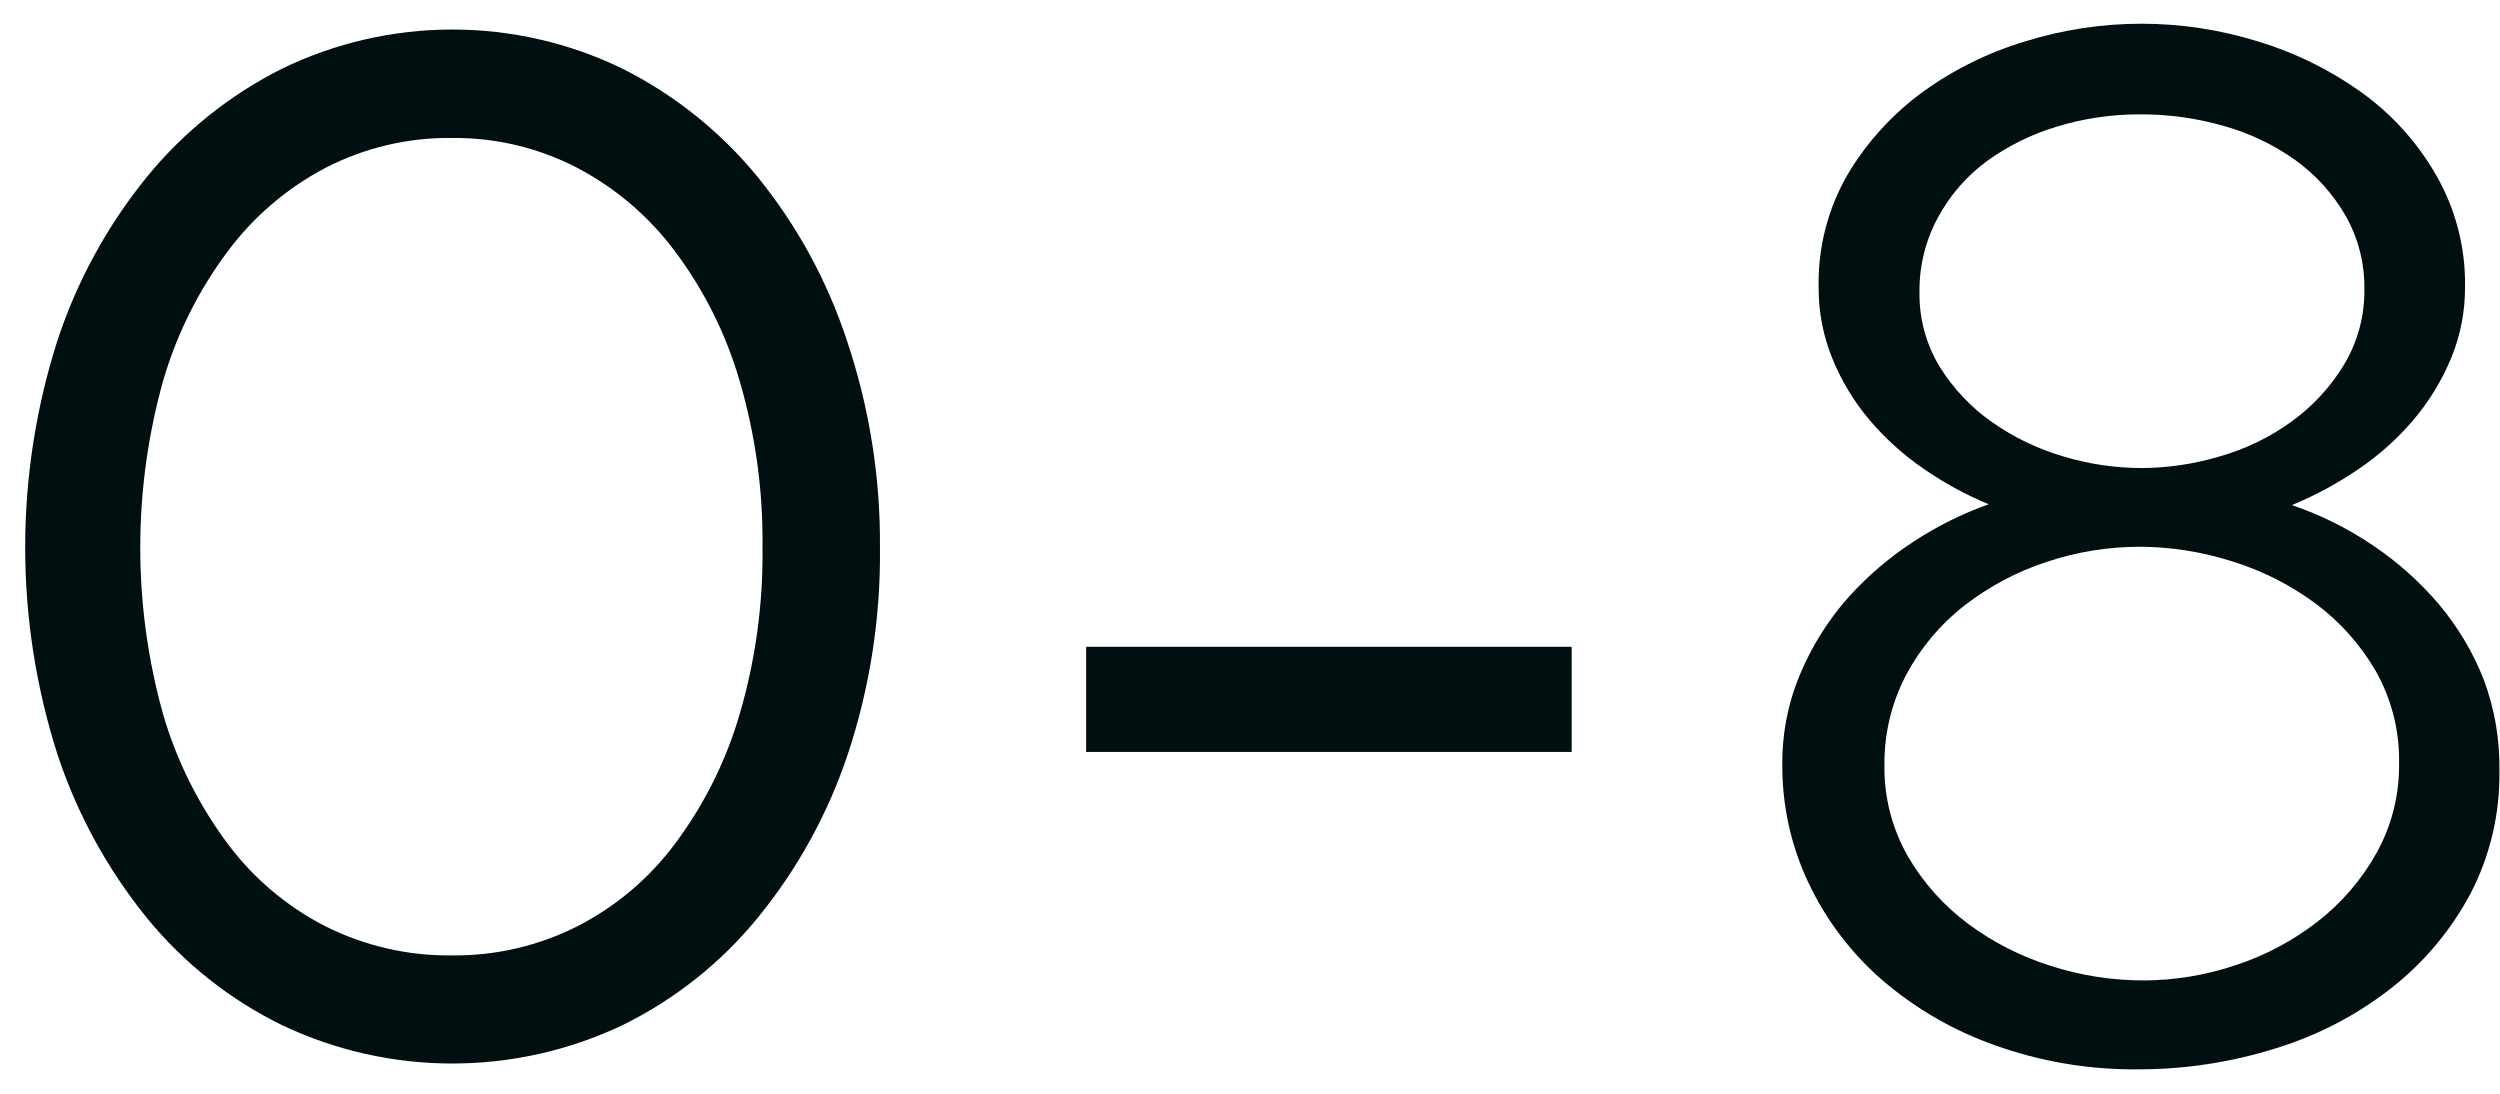
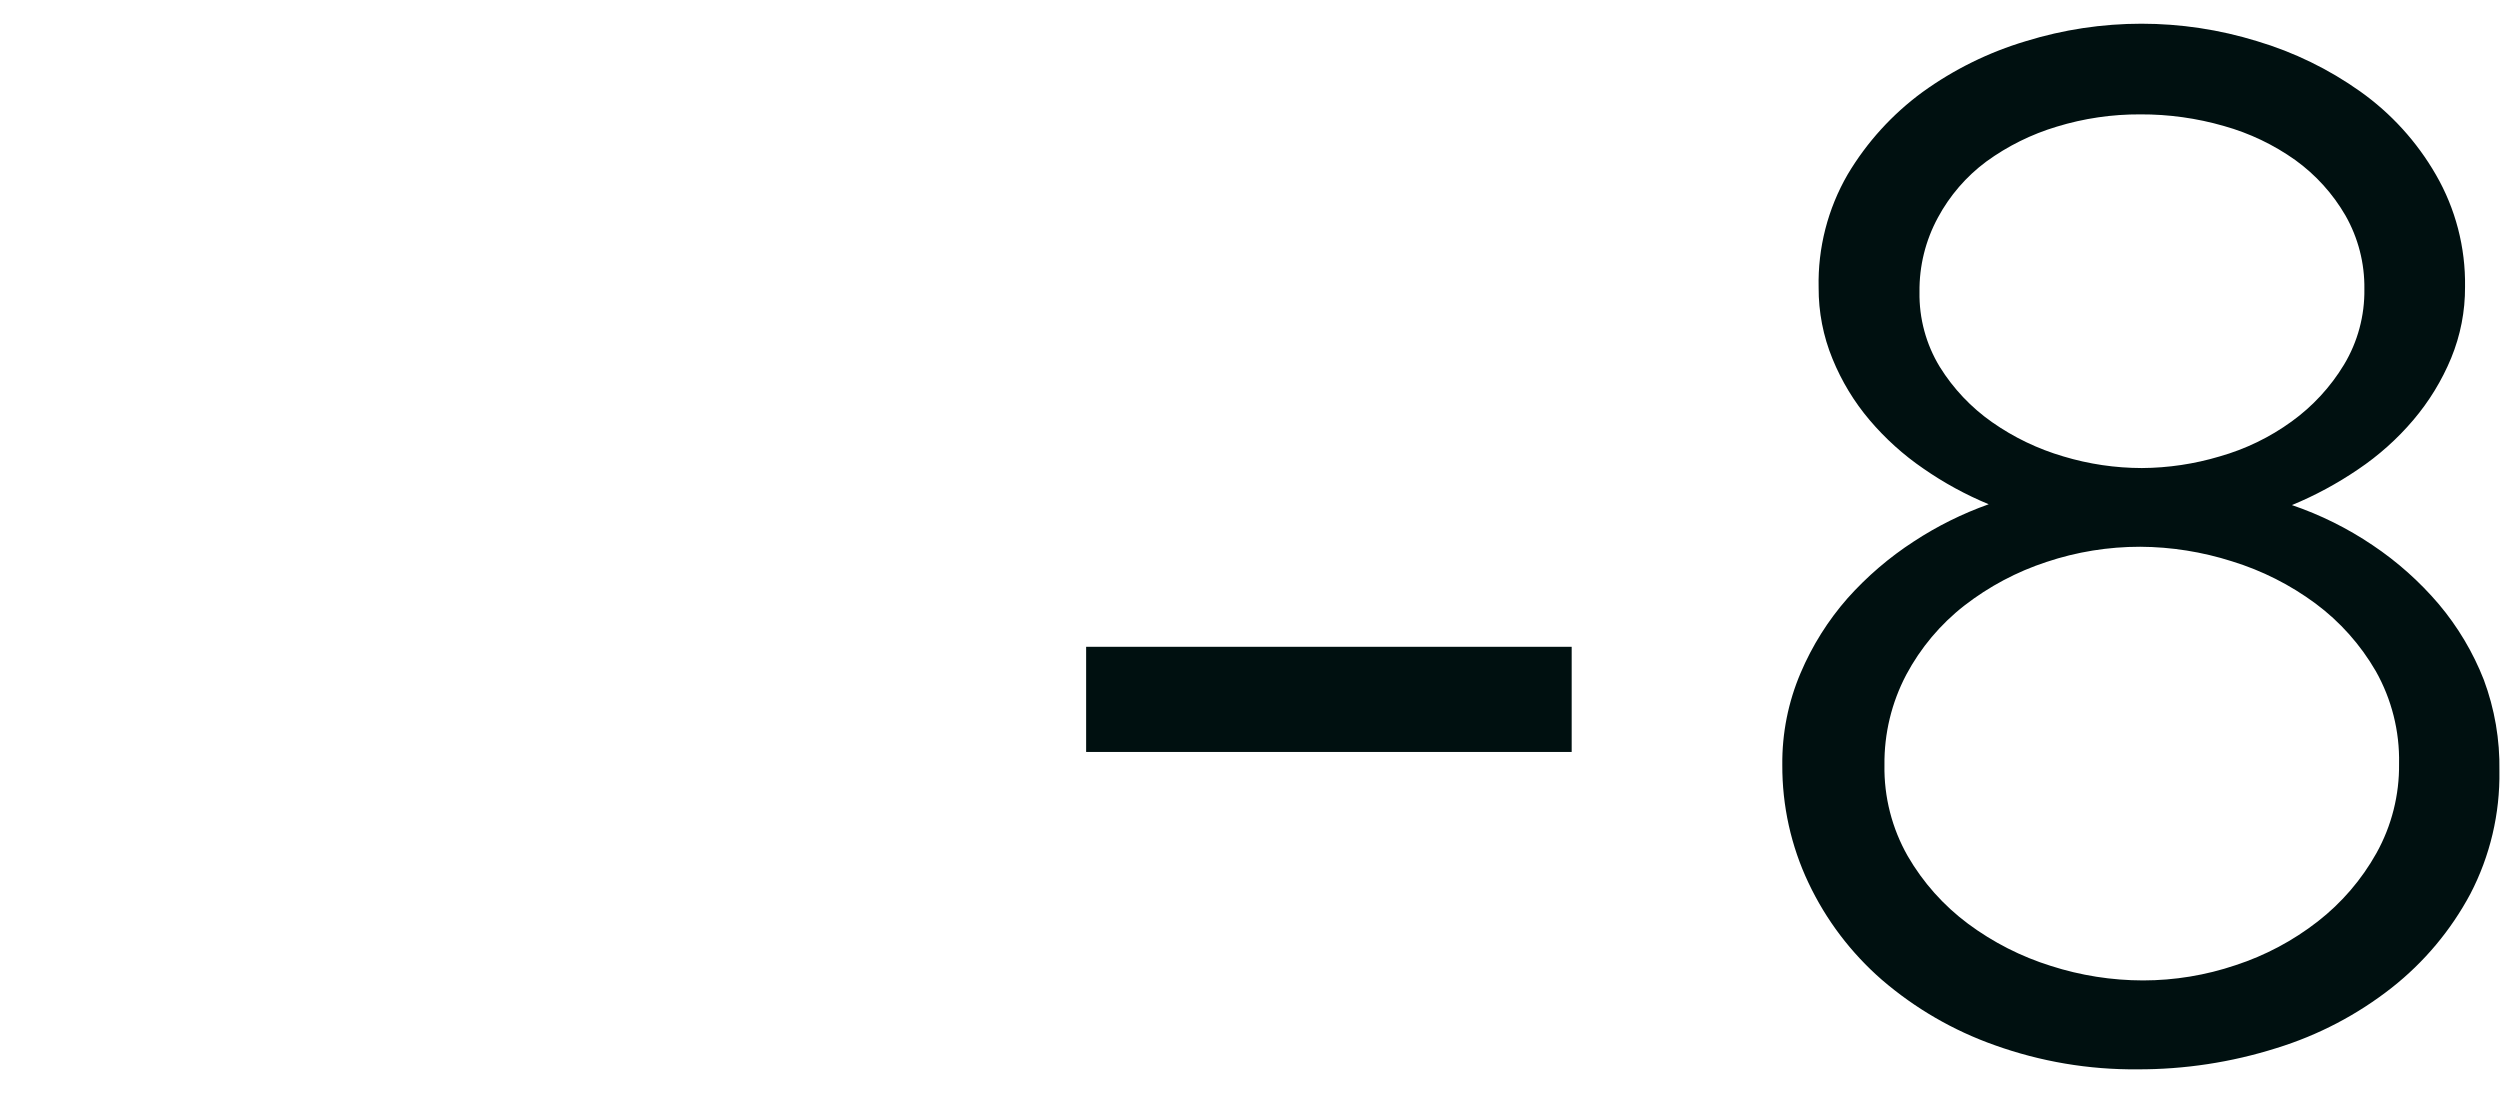
<svg xmlns="http://www.w3.org/2000/svg" width="64" height="28" viewBox="0 0 64 28" fill="none">
-   <path d="M22.527 14.018C22.547 15.818 22.268 17.608 21.701 19.317C21.192 20.839 20.411 22.256 19.395 23.499C18.452 24.652 17.271 25.589 15.934 26.245C14.572 26.891 13.084 27.226 11.578 27.226C10.071 27.226 8.583 26.891 7.222 26.245C5.883 25.59 4.702 24.653 3.76 23.499C2.75 22.253 1.974 20.835 1.471 19.312C0.369 15.866 0.369 12.161 1.471 8.715C1.973 7.191 2.749 5.773 3.76 4.529C4.706 3.371 5.886 2.427 7.222 1.757C8.579 1.098 10.069 0.756 11.578 0.756C13.087 0.756 14.576 1.098 15.934 1.757C17.269 2.428 18.448 3.372 19.395 4.529C20.405 5.773 21.179 7.192 21.68 8.715C22.255 10.423 22.541 12.215 22.527 14.018ZM19.52 14.018C19.538 12.572 19.34 11.132 18.933 9.745C18.585 8.551 18.026 7.43 17.28 6.435C16.617 5.544 15.761 4.813 14.777 4.297C13.789 3.783 12.689 3.521 11.576 3.532C10.448 3.517 9.335 3.78 8.333 4.297C7.349 4.813 6.493 5.544 5.829 6.435C5.084 7.43 4.525 8.551 4.177 9.745C3.395 12.54 3.395 15.496 4.177 18.291C4.526 19.484 5.086 20.605 5.829 21.6C6.491 22.488 7.347 23.211 8.333 23.714C9.339 24.218 10.451 24.474 11.576 24.458C12.687 24.47 13.785 24.215 14.777 23.714C15.763 23.211 16.619 22.488 17.28 21.6C18.024 20.605 18.584 19.484 18.933 18.291C19.34 16.904 19.538 15.463 19.52 14.018Z" fill="#001010" />
  <path d="M27.805 19.25V16.558H40.235V19.25H27.805Z" fill="#001010" />
  <path d="M63.985 19.734C64.002 20.829 63.747 21.911 63.242 22.882C62.744 23.814 62.059 24.632 61.23 25.285C60.347 25.979 59.345 26.503 58.272 26.833C57.122 27.196 55.922 27.379 54.715 27.375C53.473 27.386 52.238 27.177 51.068 26.758C50.008 26.384 49.028 25.816 48.176 25.083C47.385 24.394 46.745 23.549 46.297 22.601C45.85 21.657 45.622 20.625 45.627 19.581C45.619 18.774 45.778 17.974 46.094 17.232C46.391 16.531 46.798 15.883 47.3 15.312C47.798 14.755 48.367 14.267 48.994 13.861C49.593 13.468 50.236 13.149 50.911 12.909C50.322 12.665 49.761 12.359 49.238 11.995C48.726 11.645 48.263 11.227 47.862 10.754C47.464 10.285 47.144 9.756 46.912 9.186C46.674 8.608 46.554 7.988 46.557 7.362C46.534 6.347 46.791 5.345 47.3 4.466C47.791 3.641 48.443 2.924 49.217 2.357C50.019 1.777 50.913 1.337 51.861 1.054C53.789 0.458 55.852 0.458 57.781 1.054C58.725 1.335 59.617 1.77 60.42 2.34C61.212 2.902 61.873 3.629 62.358 4.471C62.862 5.342 63.12 6.334 63.105 7.341C63.109 7.967 62.988 8.587 62.75 9.166C62.512 9.741 62.186 10.275 61.783 10.75C61.372 11.235 60.895 11.661 60.367 12.016C59.835 12.378 59.268 12.685 58.673 12.93C59.404 13.179 60.098 13.524 60.738 13.956C61.37 14.379 61.94 14.887 62.432 15.465C62.919 16.043 63.309 16.697 63.585 17.401C63.863 18.147 63.999 18.938 63.985 19.734ZM61.416 19.548C61.433 18.72 61.227 17.903 60.821 17.182C60.429 16.505 59.904 15.915 59.276 15.449C58.629 14.97 57.905 14.605 57.136 14.369C56.377 14.127 55.586 14.001 54.79 13.997C53.974 13.996 53.163 14.127 52.39 14.386C51.63 14.635 50.919 15.013 50.287 15.503C49.673 15.982 49.167 16.585 48.8 17.273C48.425 17.985 48.233 18.78 48.242 19.585C48.228 20.401 48.434 21.205 48.837 21.914C49.229 22.591 49.755 23.181 50.382 23.648C51.023 24.124 51.739 24.489 52.501 24.727C53.265 24.973 54.062 25.098 54.864 25.099C55.668 25.098 56.466 24.967 57.227 24.71C57.989 24.462 58.702 24.082 59.334 23.59C59.947 23.113 60.458 22.518 60.837 21.84C61.227 21.14 61.426 20.349 61.416 19.548ZM49.139 7.474C49.127 8.15 49.307 8.816 49.659 9.393C50.005 9.95 50.461 10.432 50.998 10.808C51.554 11.198 52.171 11.494 52.824 11.685C53.475 11.881 54.151 11.981 54.831 11.982C55.506 11.978 56.176 11.878 56.822 11.685C57.484 11.497 58.108 11.195 58.665 10.791C59.205 10.401 59.662 9.906 60.007 9.335C60.358 8.751 60.538 8.081 60.528 7.399C60.537 6.74 60.37 6.09 60.044 5.517C59.721 4.959 59.283 4.475 58.76 4.098C58.206 3.704 57.588 3.409 56.934 3.226C56.238 3.025 55.518 2.925 54.794 2.928C54.069 2.924 53.347 3.03 52.654 3.242C52.006 3.436 51.396 3.738 50.849 4.136C50.336 4.517 49.913 5.007 49.61 5.571C49.293 6.155 49.131 6.81 49.139 7.474Z" fill="#001010" />
</svg>